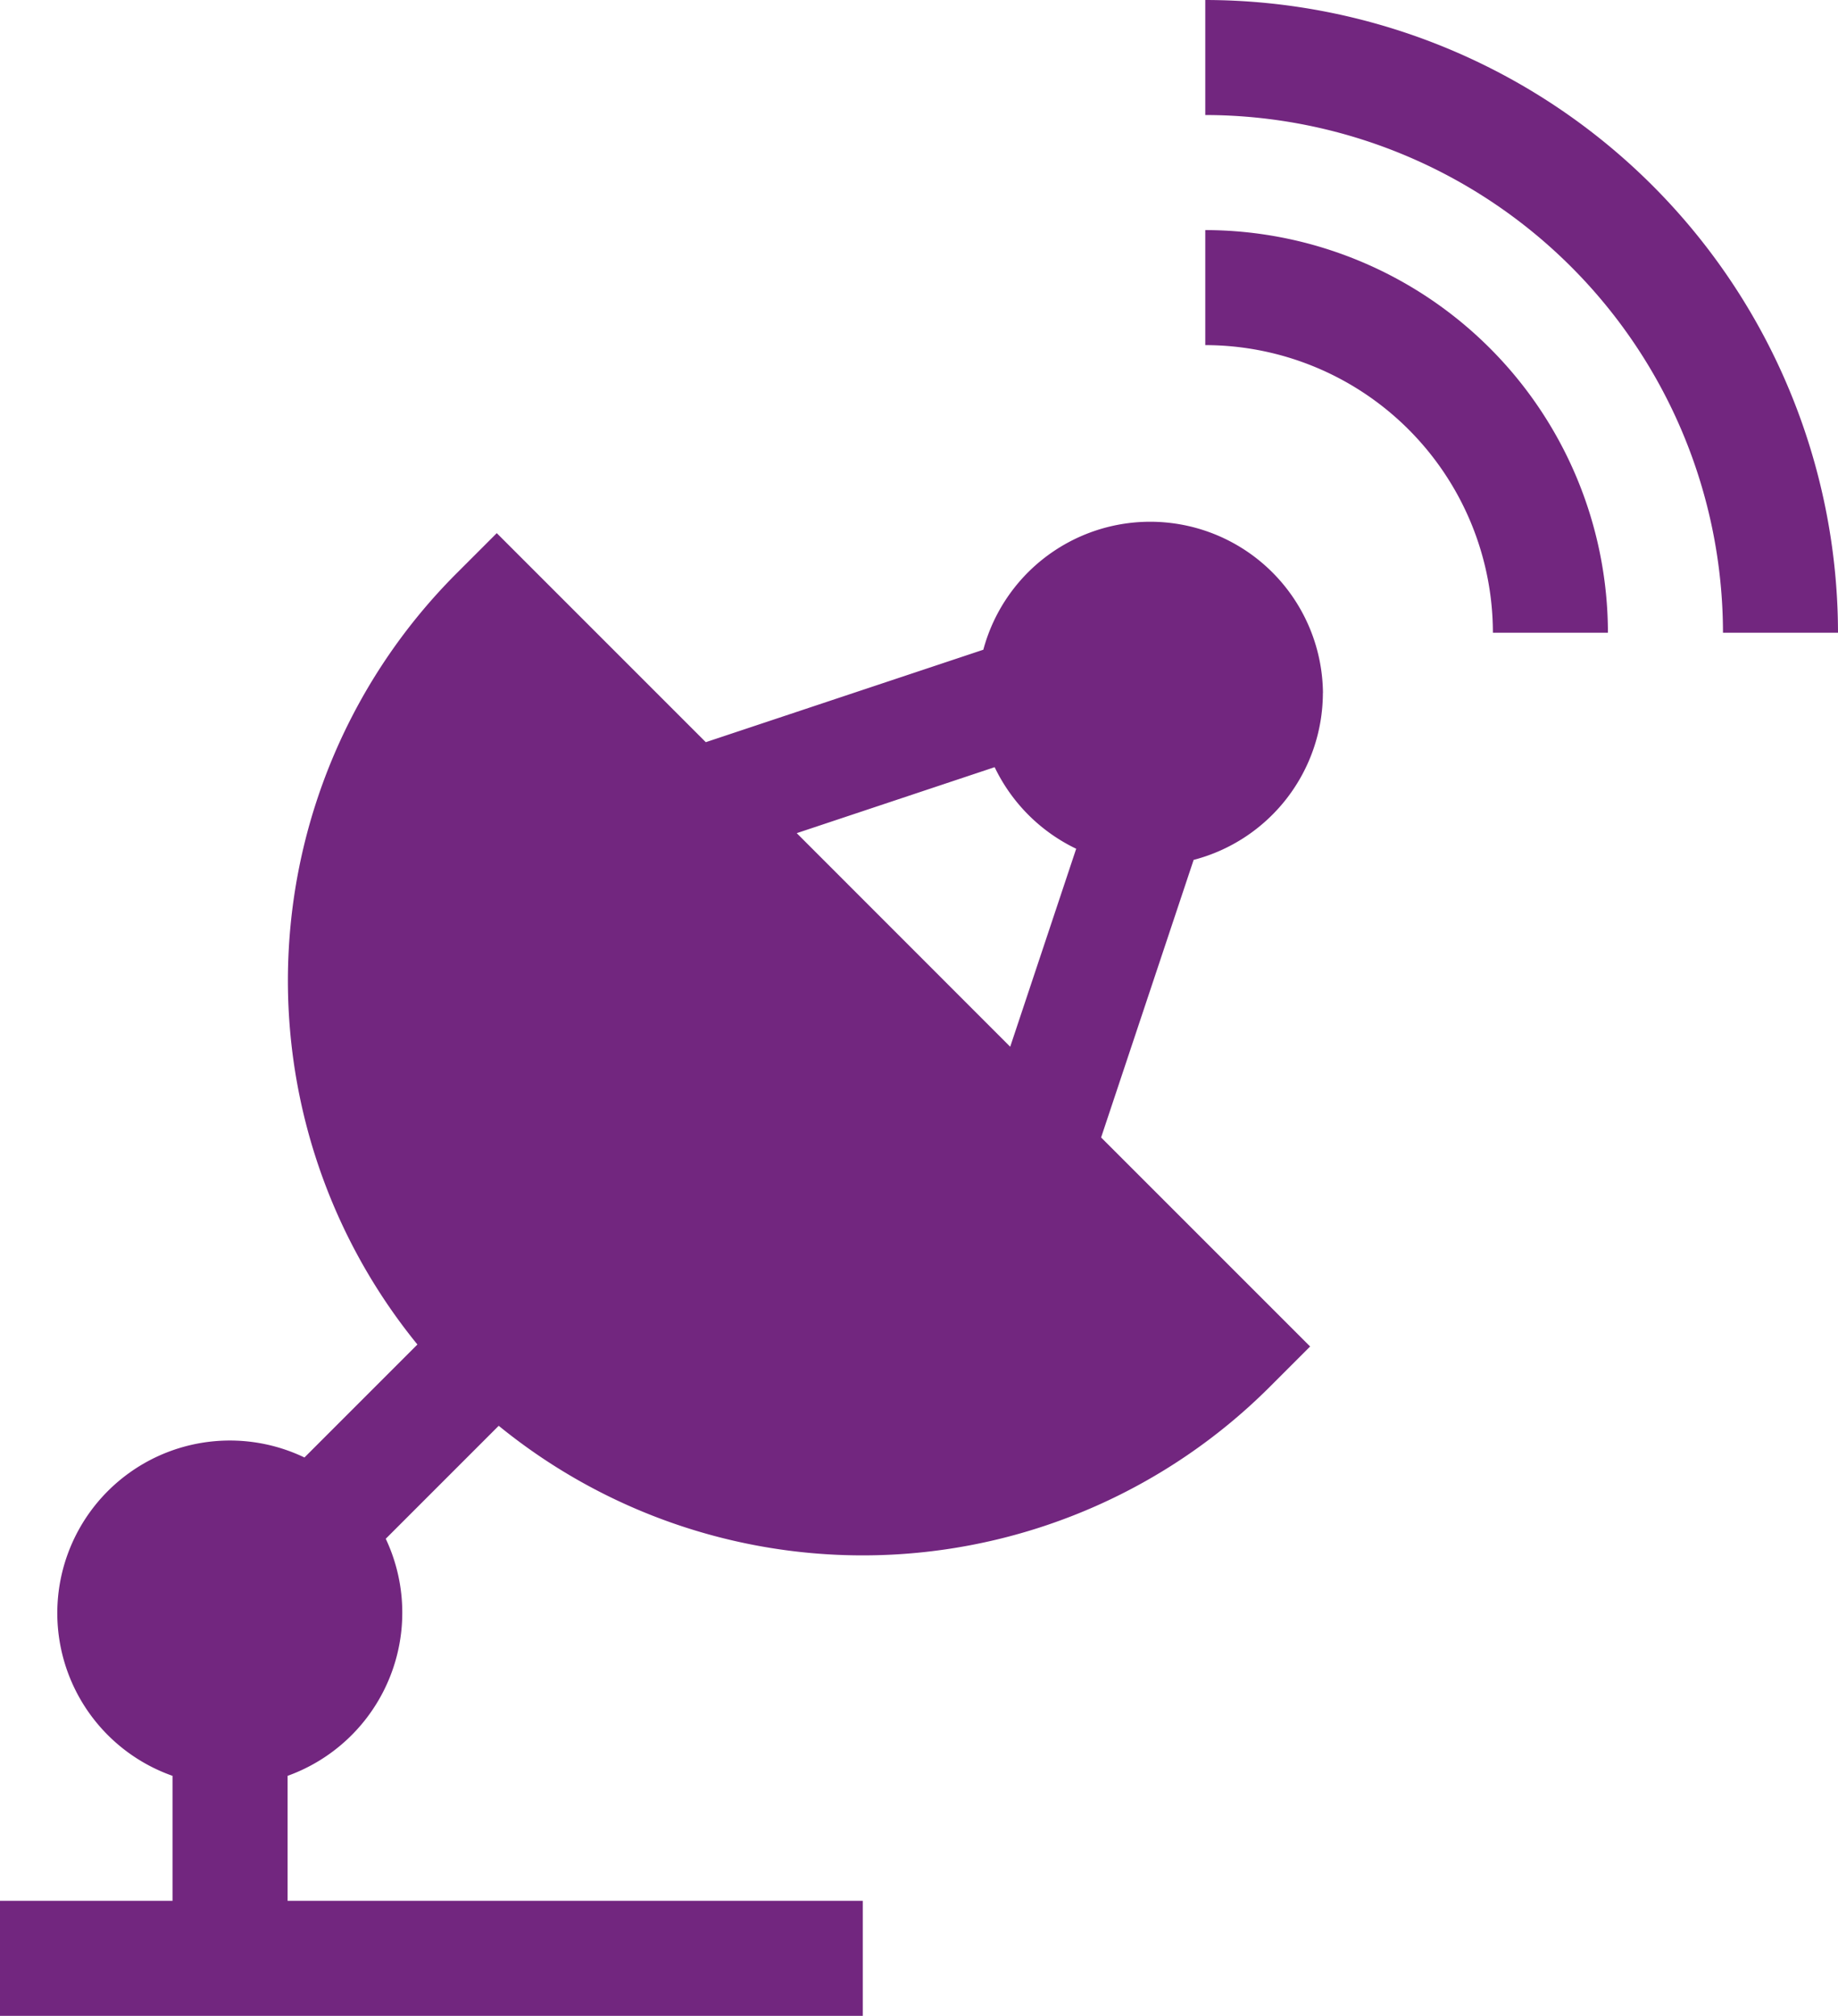
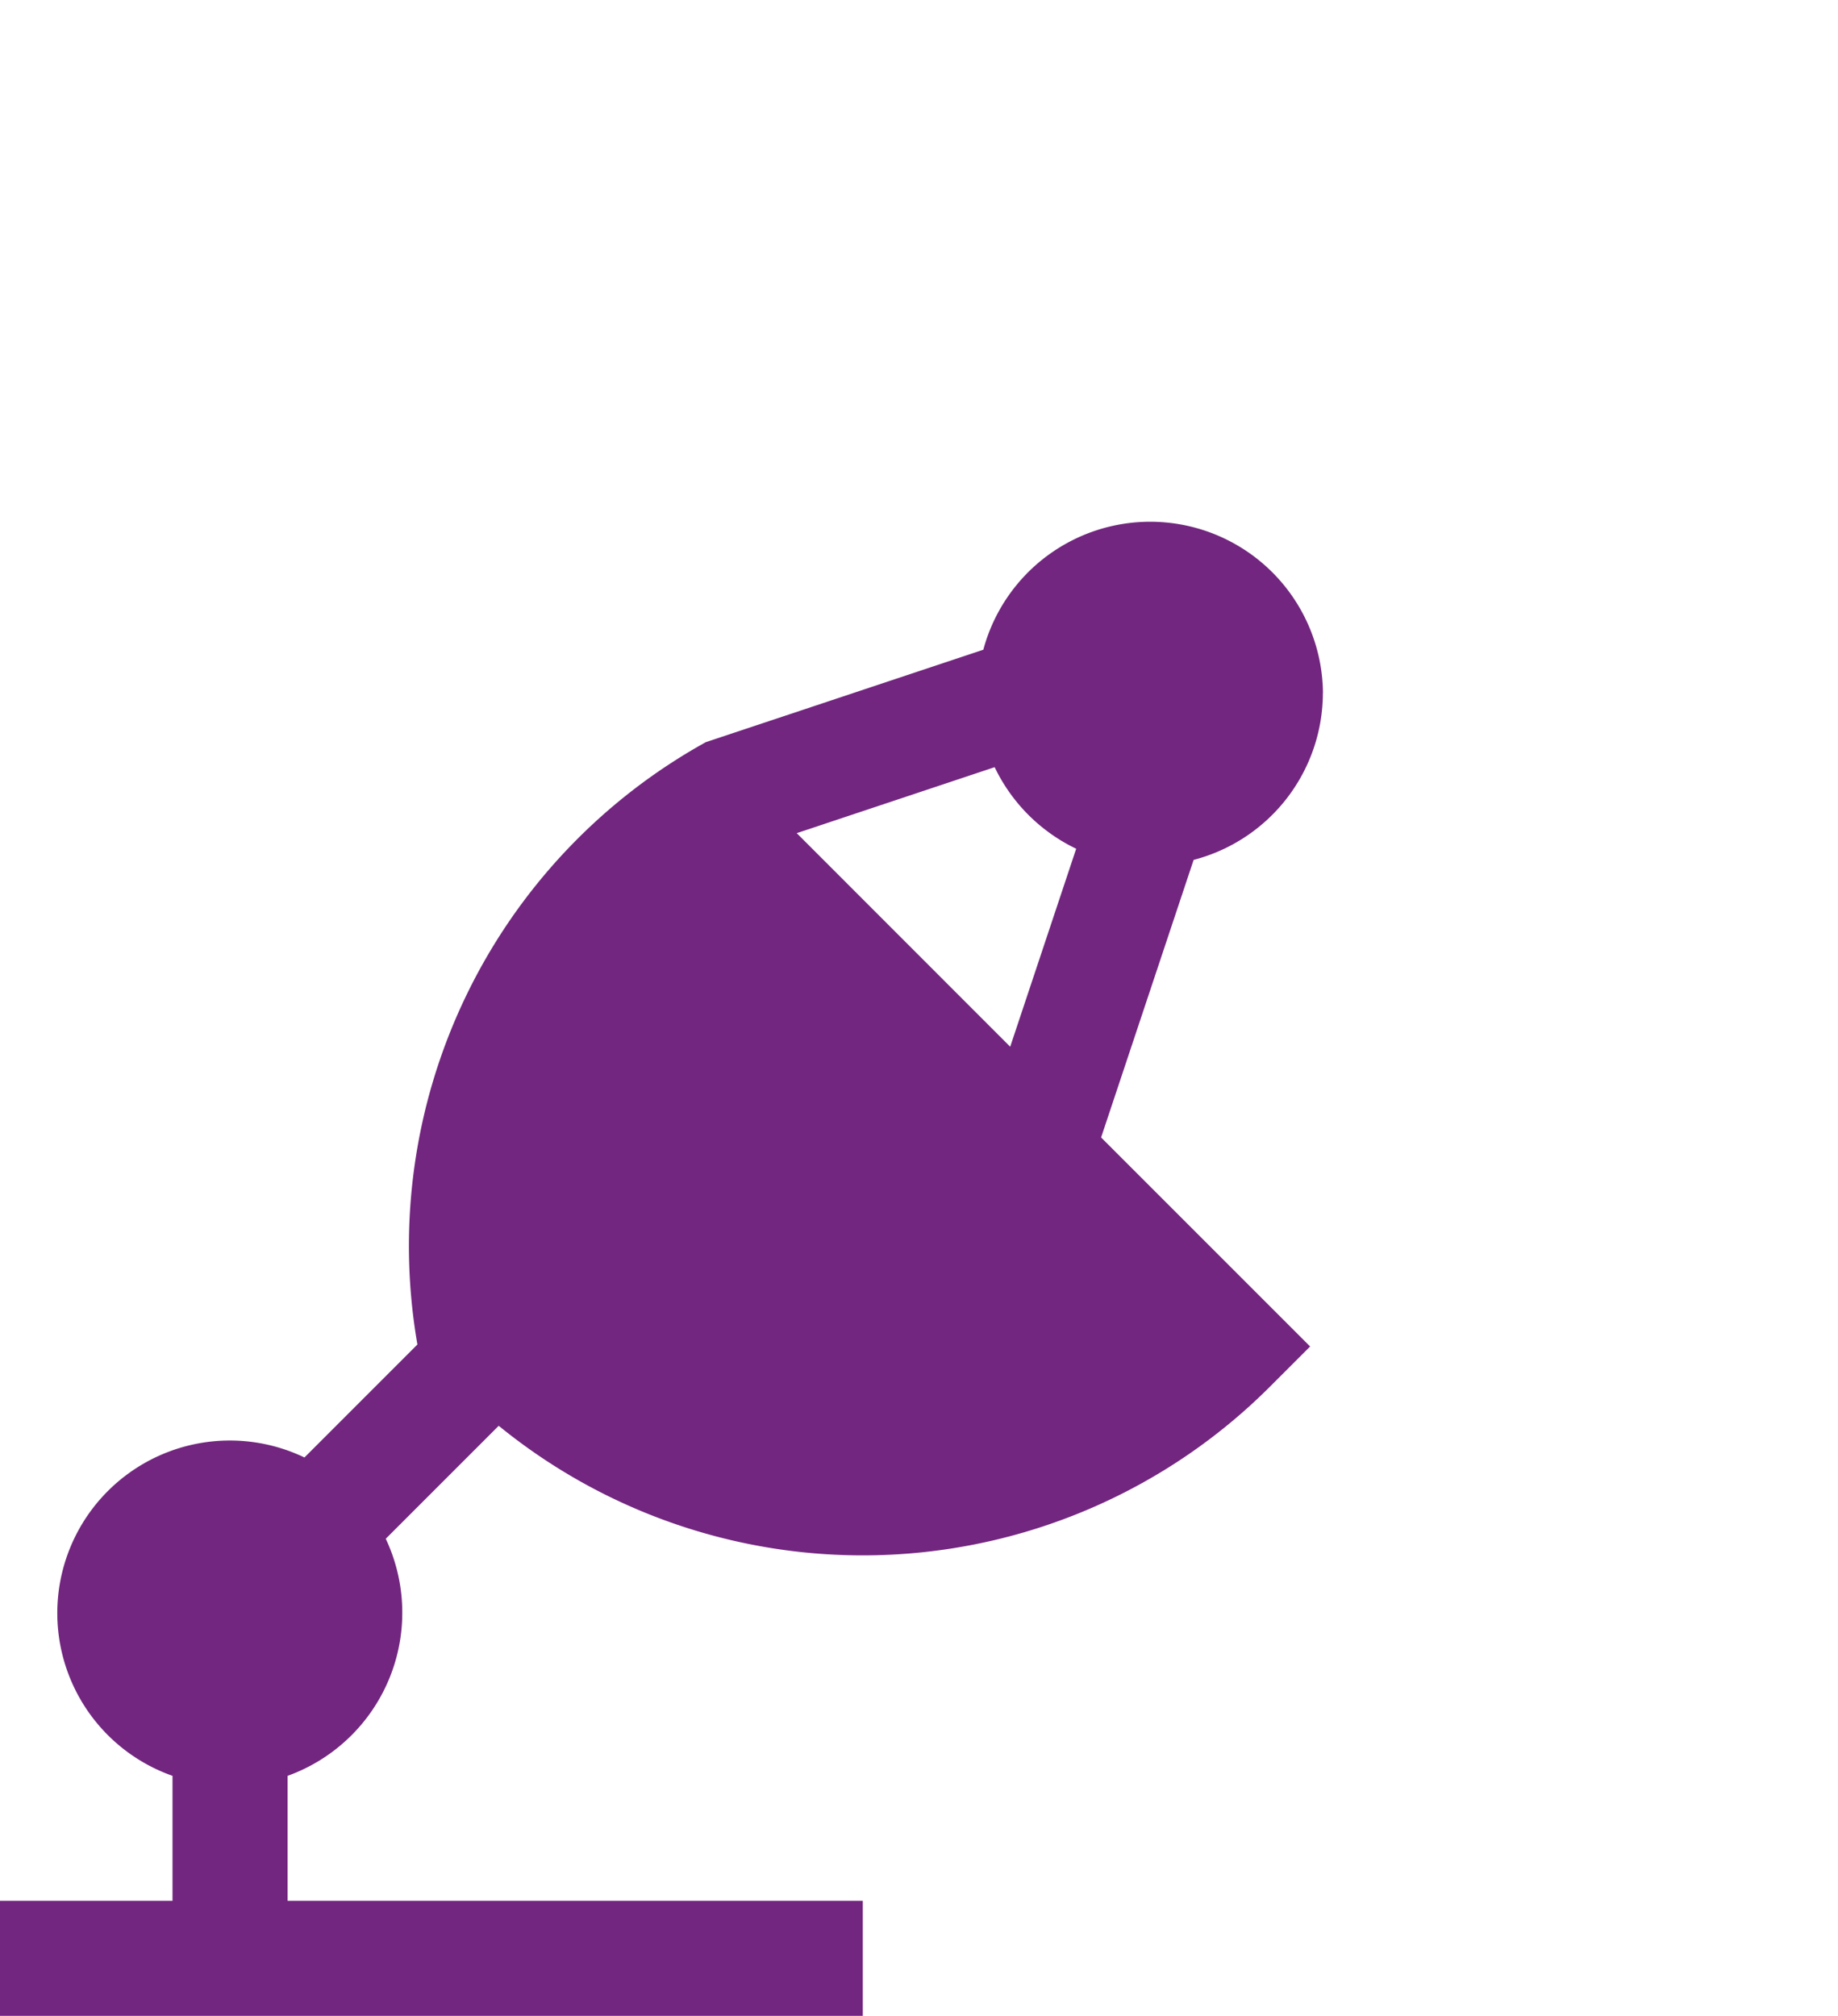
<svg xmlns="http://www.w3.org/2000/svg" id="Antenne_satellite" data-name="Antenne satellite" width="50" height="54.839" viewBox="0 0 50 54.839">
-   <path id="Tracé_86" data-name="Tracé 86" d="M58.489,124.876A4.7,4.7,0,0,0,49.25,123.7L41.7,126.215l-5.686-5.686-1.106,1.106A15.669,15.669,0,0,0,33.855,142.6l-3.073,3.073h0a4.694,4.694,0,1,0-3.589,8.66v3.4H22.5v3.129H45.971v-3.129H30.324v-3.4a4.718,4.718,0,0,0,2.67-6.449h0l3.073-3.073a15.668,15.668,0,0,0,20.967-1.051l1.106-1.106-5.686-5.686,2.517-7.551a4.7,4.7,0,0,0,3.516-4.544ZM44.174,128.69l5.384-1.795a4.723,4.723,0,0,0,2.218,2.219L49.981,134.5Z" transform="translate(-22.5 -106.026)" fill="#72267f" />
-   <path id="Tracé_87" data-name="Tracé 87" d="M322.5,60v3.129a7.833,7.833,0,0,1,7.824,7.824h3.129A10.966,10.966,0,0,0,322.5,60Z" transform="translate(-289.712 -53.741)" fill="#72267f" />
-   <path id="Tracé_88" data-name="Tracé 88" d="M322.5,0V3.129a14.1,14.1,0,0,1,14.083,14.083h3.129A17.232,17.232,0,0,0,322.5,0Z" transform="translate(-289.712)" fill="#72267f" />
+   <path id="Tracé_86" data-name="Tracé 86" d="M58.489,124.876A4.7,4.7,0,0,0,49.25,123.7L41.7,126.215A15.669,15.669,0,0,0,33.855,142.6l-3.073,3.073h0a4.694,4.694,0,1,0-3.589,8.66v3.4H22.5v3.129H45.971v-3.129H30.324v-3.4a4.718,4.718,0,0,0,2.67-6.449h0l3.073-3.073a15.668,15.668,0,0,0,20.967-1.051l1.106-1.106-5.686-5.686,2.517-7.551a4.7,4.7,0,0,0,3.516-4.544ZM44.174,128.69l5.384-1.795a4.723,4.723,0,0,0,2.218,2.219L49.981,134.5Z" transform="translate(-22.5 -106.026)" fill="#72267f" />
</svg>